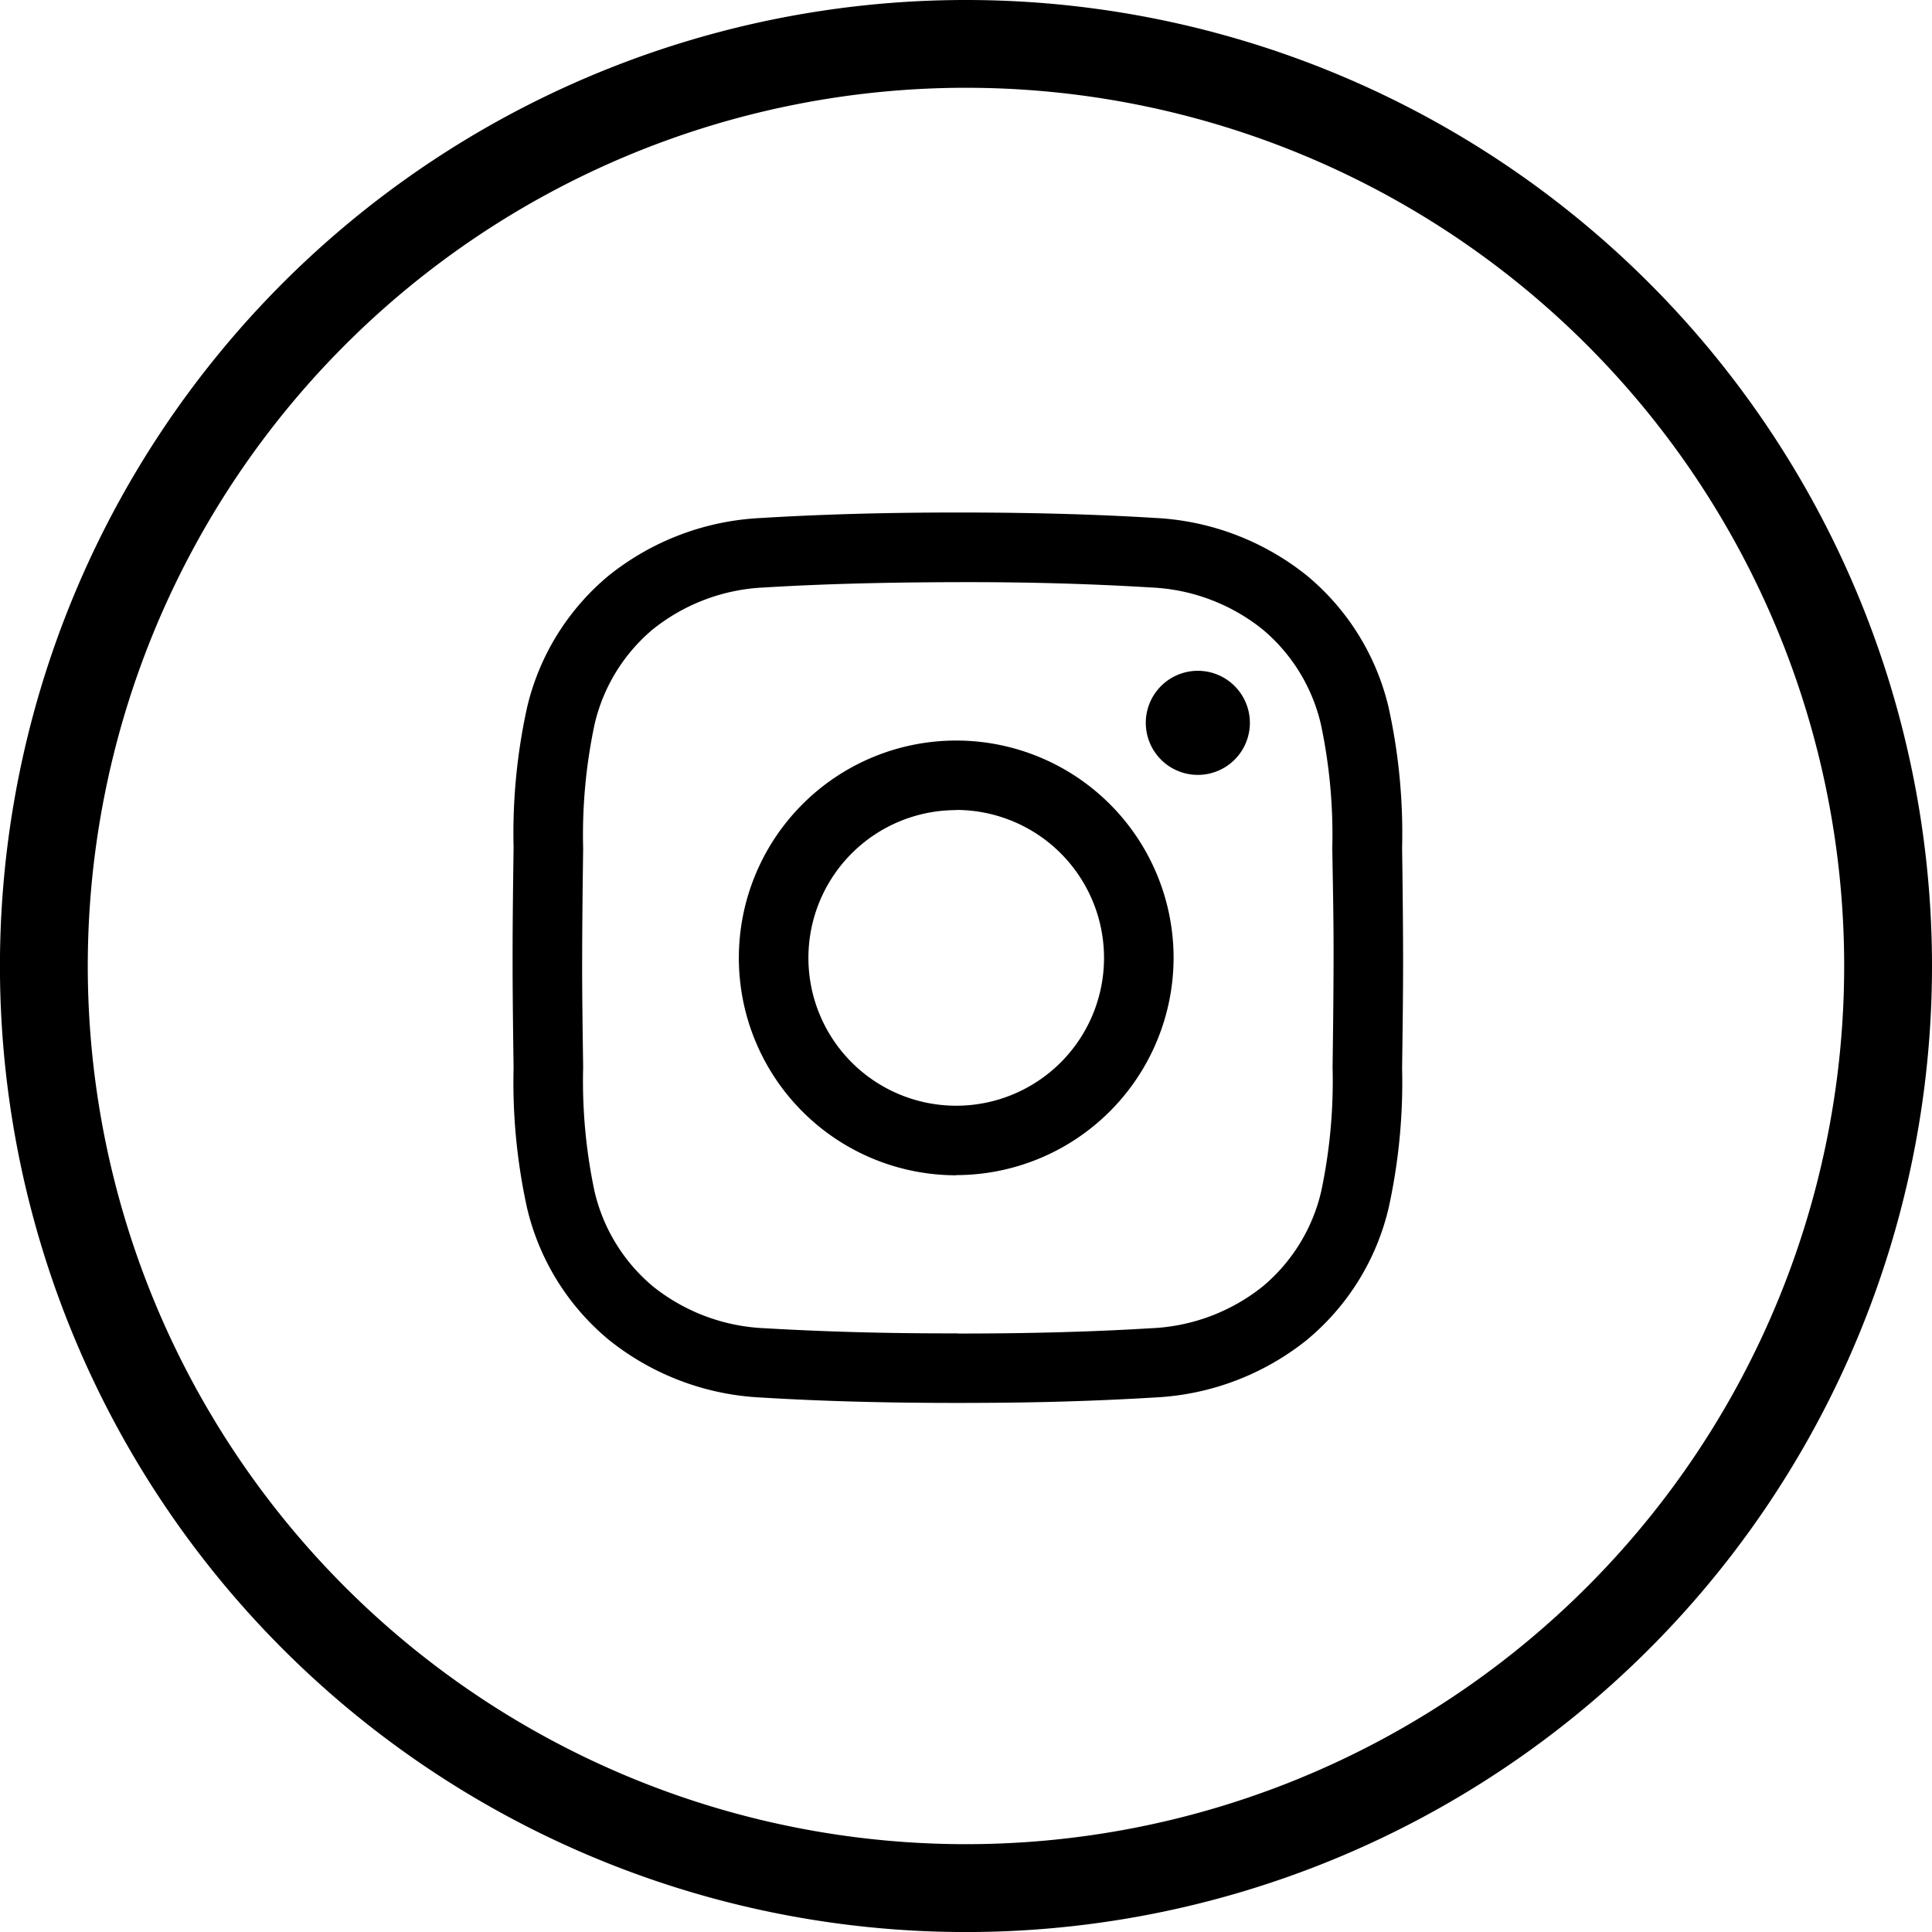
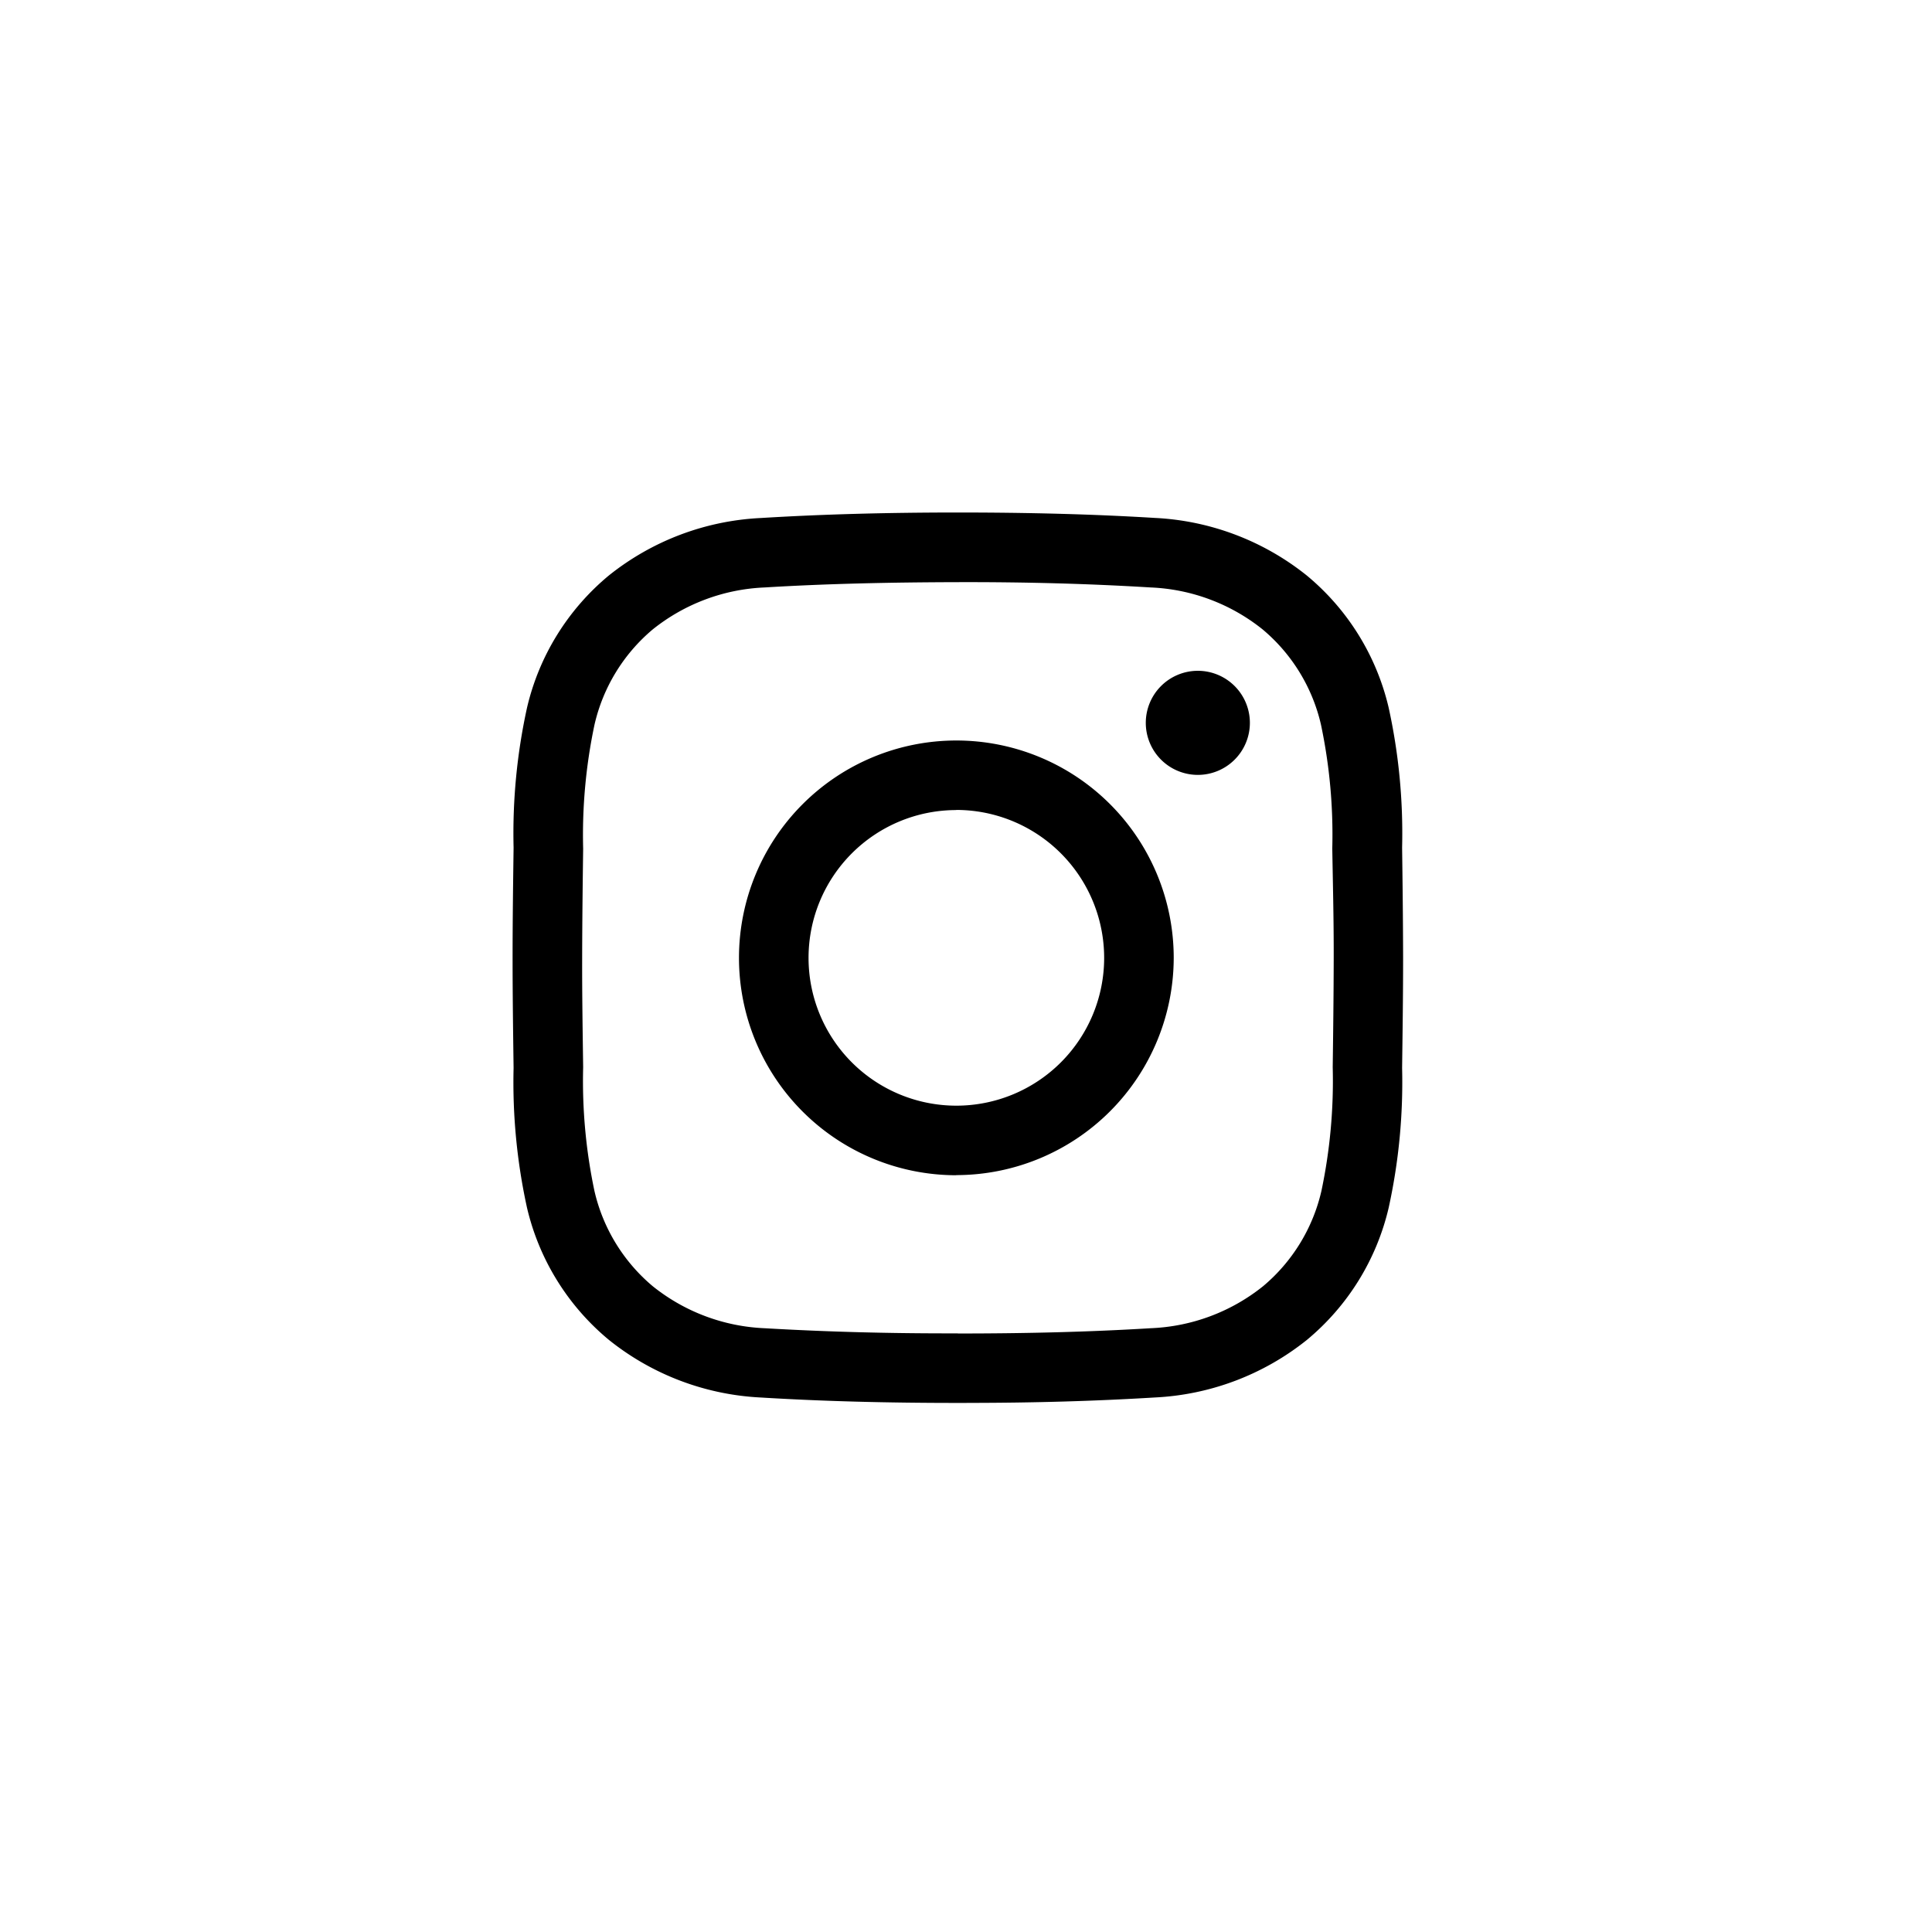
<svg xmlns="http://www.w3.org/2000/svg" width="44.547" height="44.547" viewBox="0 0 44.547 44.547">
  <g id="Group_5211" data-name="Group 5211" transform="translate(-1600.82 -6885.727)">
-     <path id="Path_6" data-name="Path 6" d="M22.274,0A22.274,22.274,0,1,0,44.547,22.274,22.274,22.274,0,0,0,22.274,0Zm0,42.522A20.249,20.249,0,1,1,42.522,22.274,20.249,20.249,0,0,1,22.274,42.522Z" transform="translate(1600.82 6885.727)" />
-     <path id="instagram_3_" data-name="instagram (3)" d="M10.467,20.531h-.2c-1.609,0-3.1-.037-4.542-.125a6.072,6.072,0,0,1-3.5-1.325A5.618,5.618,0,0,1,.333,16.033a13.5,13.5,0,0,1-.31-3.225C.013,12.059,0,11.171,0,10.268S.013,8.473.023,7.724A13.506,13.506,0,0,1,.333,4.5,5.618,5.618,0,0,1,2.221,1.451,6.072,6.072,0,0,1,5.721.127C7.167.039,8.654,0,10.267,0s3.1.037,4.542.125a6.072,6.072,0,0,1,3.5,1.325A5.617,5.617,0,0,1,20.2,4.5a13.505,13.505,0,0,1,.31,3.225c.01.749.021,1.638.023,2.541v0c0,.9-.013,1.791-.023,2.541a13.5,13.5,0,0,1-.31,3.225,5.617,5.617,0,0,1-1.888,3.048,6.072,6.072,0,0,1-3.5,1.325c-1.385.084-2.807.125-4.342.125Zm-.2-1.6c1.583,0,3.037-.036,4.449-.122a4.418,4.418,0,0,0,2.584-.967,4.049,4.049,0,0,0,1.347-2.2,12.286,12.286,0,0,0,.26-2.85c.01-.744.021-1.626.023-2.521S18.912,8.49,18.9,7.745a12.288,12.288,0,0,0-.26-2.85,4.049,4.049,0,0,0-1.347-2.2,4.419,4.419,0,0,0-2.584-.967c-1.412-.086-2.866-.126-4.445-.122s-3.036.036-4.448.122a4.419,4.419,0,0,0-2.584.967A4.049,4.049,0,0,0,1.887,4.9a12.288,12.288,0,0,0-.26,2.85c-.01.745-.021,1.627-.023,2.523s.013,1.774.023,2.519a12.286,12.286,0,0,0,.26,2.85,4.049,4.049,0,0,0,1.347,2.2,4.419,4.419,0,0,0,2.584.967C7.23,18.891,8.684,18.931,10.263,18.927Zm-.038-3.649a5.012,5.012,0,1,1,5.012-5.012A5.018,5.018,0,0,1,10.225,15.278Zm0-8.42a3.408,3.408,0,1,0,3.408,3.408A3.412,3.412,0,0,0,10.225,6.858ZM15.8,3.65a1.2,1.2,0,1,0,1.2,1.2A1.2,1.2,0,0,0,15.8,3.65Zm0,0" transform="translate(1612.639 6897.544)" />
+     <path id="instagram_3_" data-name="instagram (3)" d="M10.467,20.531h-.2c-1.609,0-3.1-.037-4.542-.125a6.072,6.072,0,0,1-3.5-1.325A5.618,5.618,0,0,1,.333,16.033a13.5,13.5,0,0,1-.31-3.225C.013,12.059,0,11.171,0,10.268S.013,8.473.023,7.724A13.506,13.506,0,0,1,.333,4.5,5.618,5.618,0,0,1,2.221,1.451,6.072,6.072,0,0,1,5.721.127C7.167.039,8.654,0,10.267,0s3.1.037,4.542.125a6.072,6.072,0,0,1,3.5,1.325A5.617,5.617,0,0,1,20.2,4.5a13.505,13.505,0,0,1,.31,3.225c.01.749.021,1.638.023,2.541v0c0,.9-.013,1.791-.023,2.541a13.5,13.5,0,0,1-.31,3.225,5.617,5.617,0,0,1-1.888,3.048,6.072,6.072,0,0,1-3.5,1.325c-1.385.084-2.807.125-4.342.125m-.2-1.6c1.583,0,3.037-.036,4.449-.122a4.418,4.418,0,0,0,2.584-.967,4.049,4.049,0,0,0,1.347-2.2,12.286,12.286,0,0,0,.26-2.85c.01-.744.021-1.626.023-2.521S18.912,8.49,18.9,7.745a12.288,12.288,0,0,0-.26-2.85,4.049,4.049,0,0,0-1.347-2.2,4.419,4.419,0,0,0-2.584-.967c-1.412-.086-2.866-.126-4.445-.122s-3.036.036-4.448.122a4.419,4.419,0,0,0-2.584.967A4.049,4.049,0,0,0,1.887,4.9a12.288,12.288,0,0,0-.26,2.85c-.01.745-.021,1.627-.023,2.523s.013,1.774.023,2.519a12.286,12.286,0,0,0,.26,2.85,4.049,4.049,0,0,0,1.347,2.2,4.419,4.419,0,0,0,2.584.967C7.23,18.891,8.684,18.931,10.263,18.927Zm-.038-3.649a5.012,5.012,0,1,1,5.012-5.012A5.018,5.018,0,0,1,10.225,15.278Zm0-8.42a3.408,3.408,0,1,0,3.408,3.408A3.412,3.412,0,0,0,10.225,6.858ZM15.8,3.65a1.2,1.2,0,1,0,1.2,1.2A1.2,1.2,0,0,0,15.8,3.65Zm0,0" transform="translate(1612.639 6897.544)" />
  </g>
</svg>